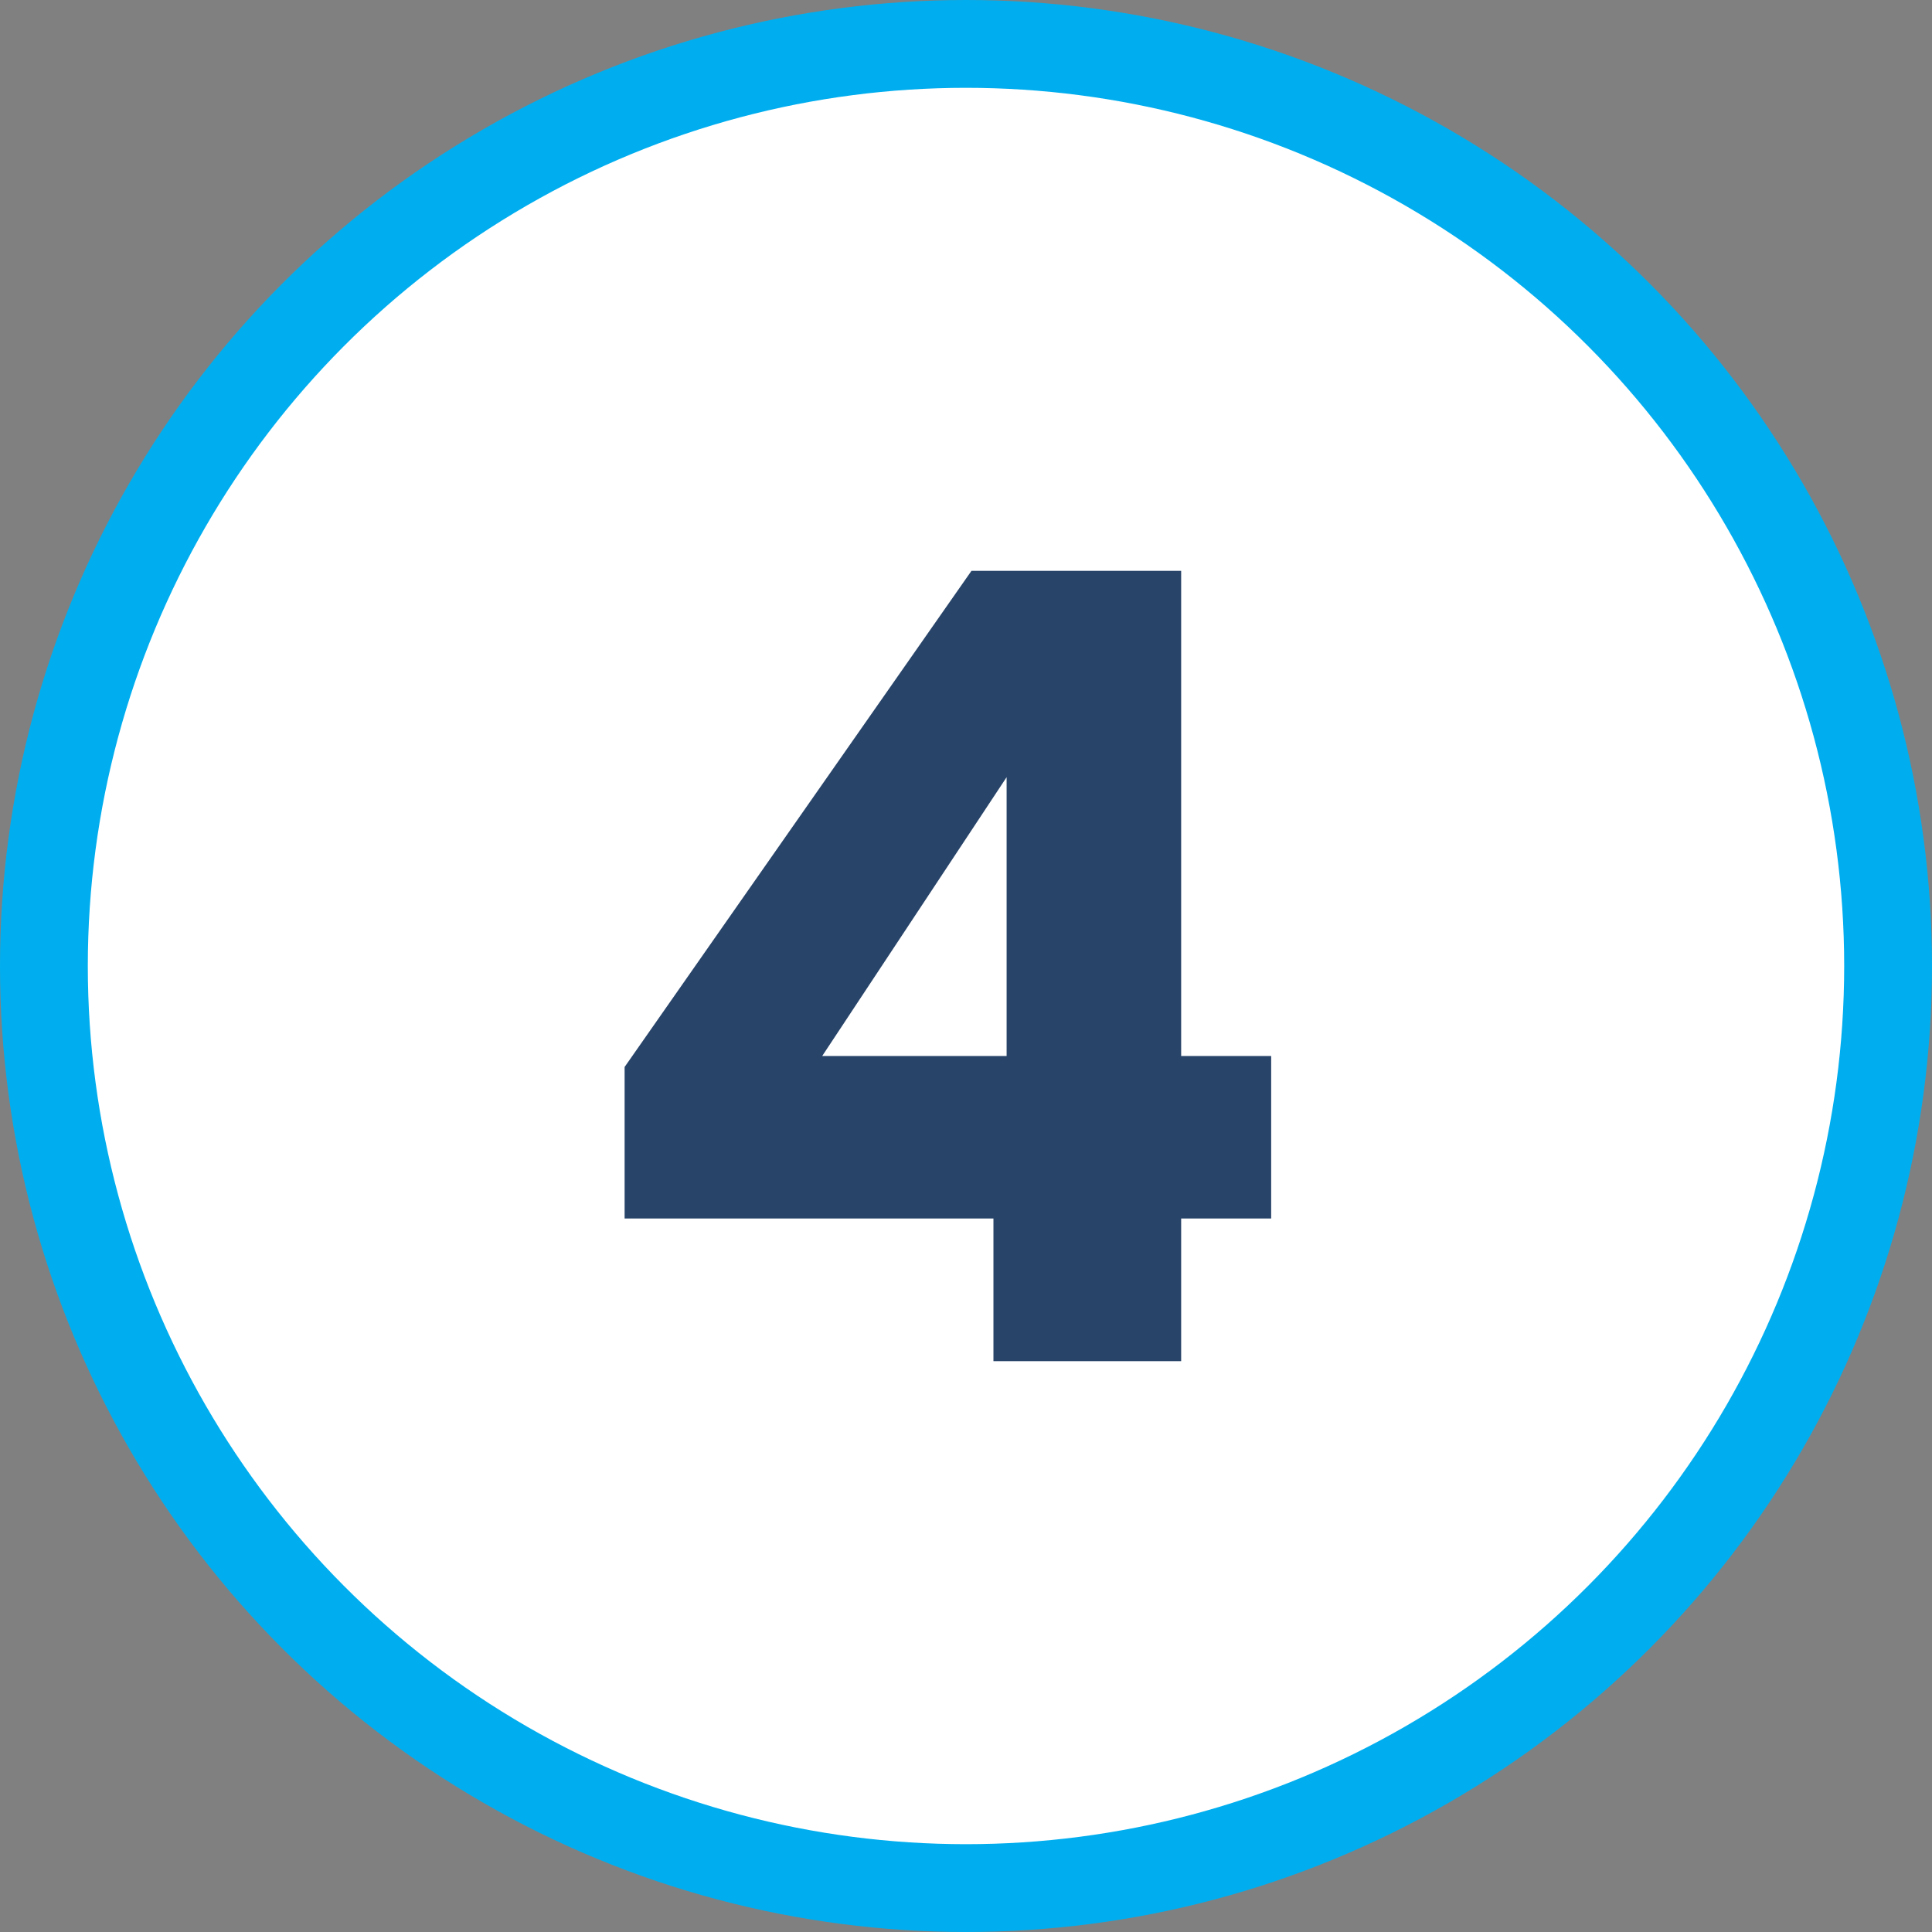
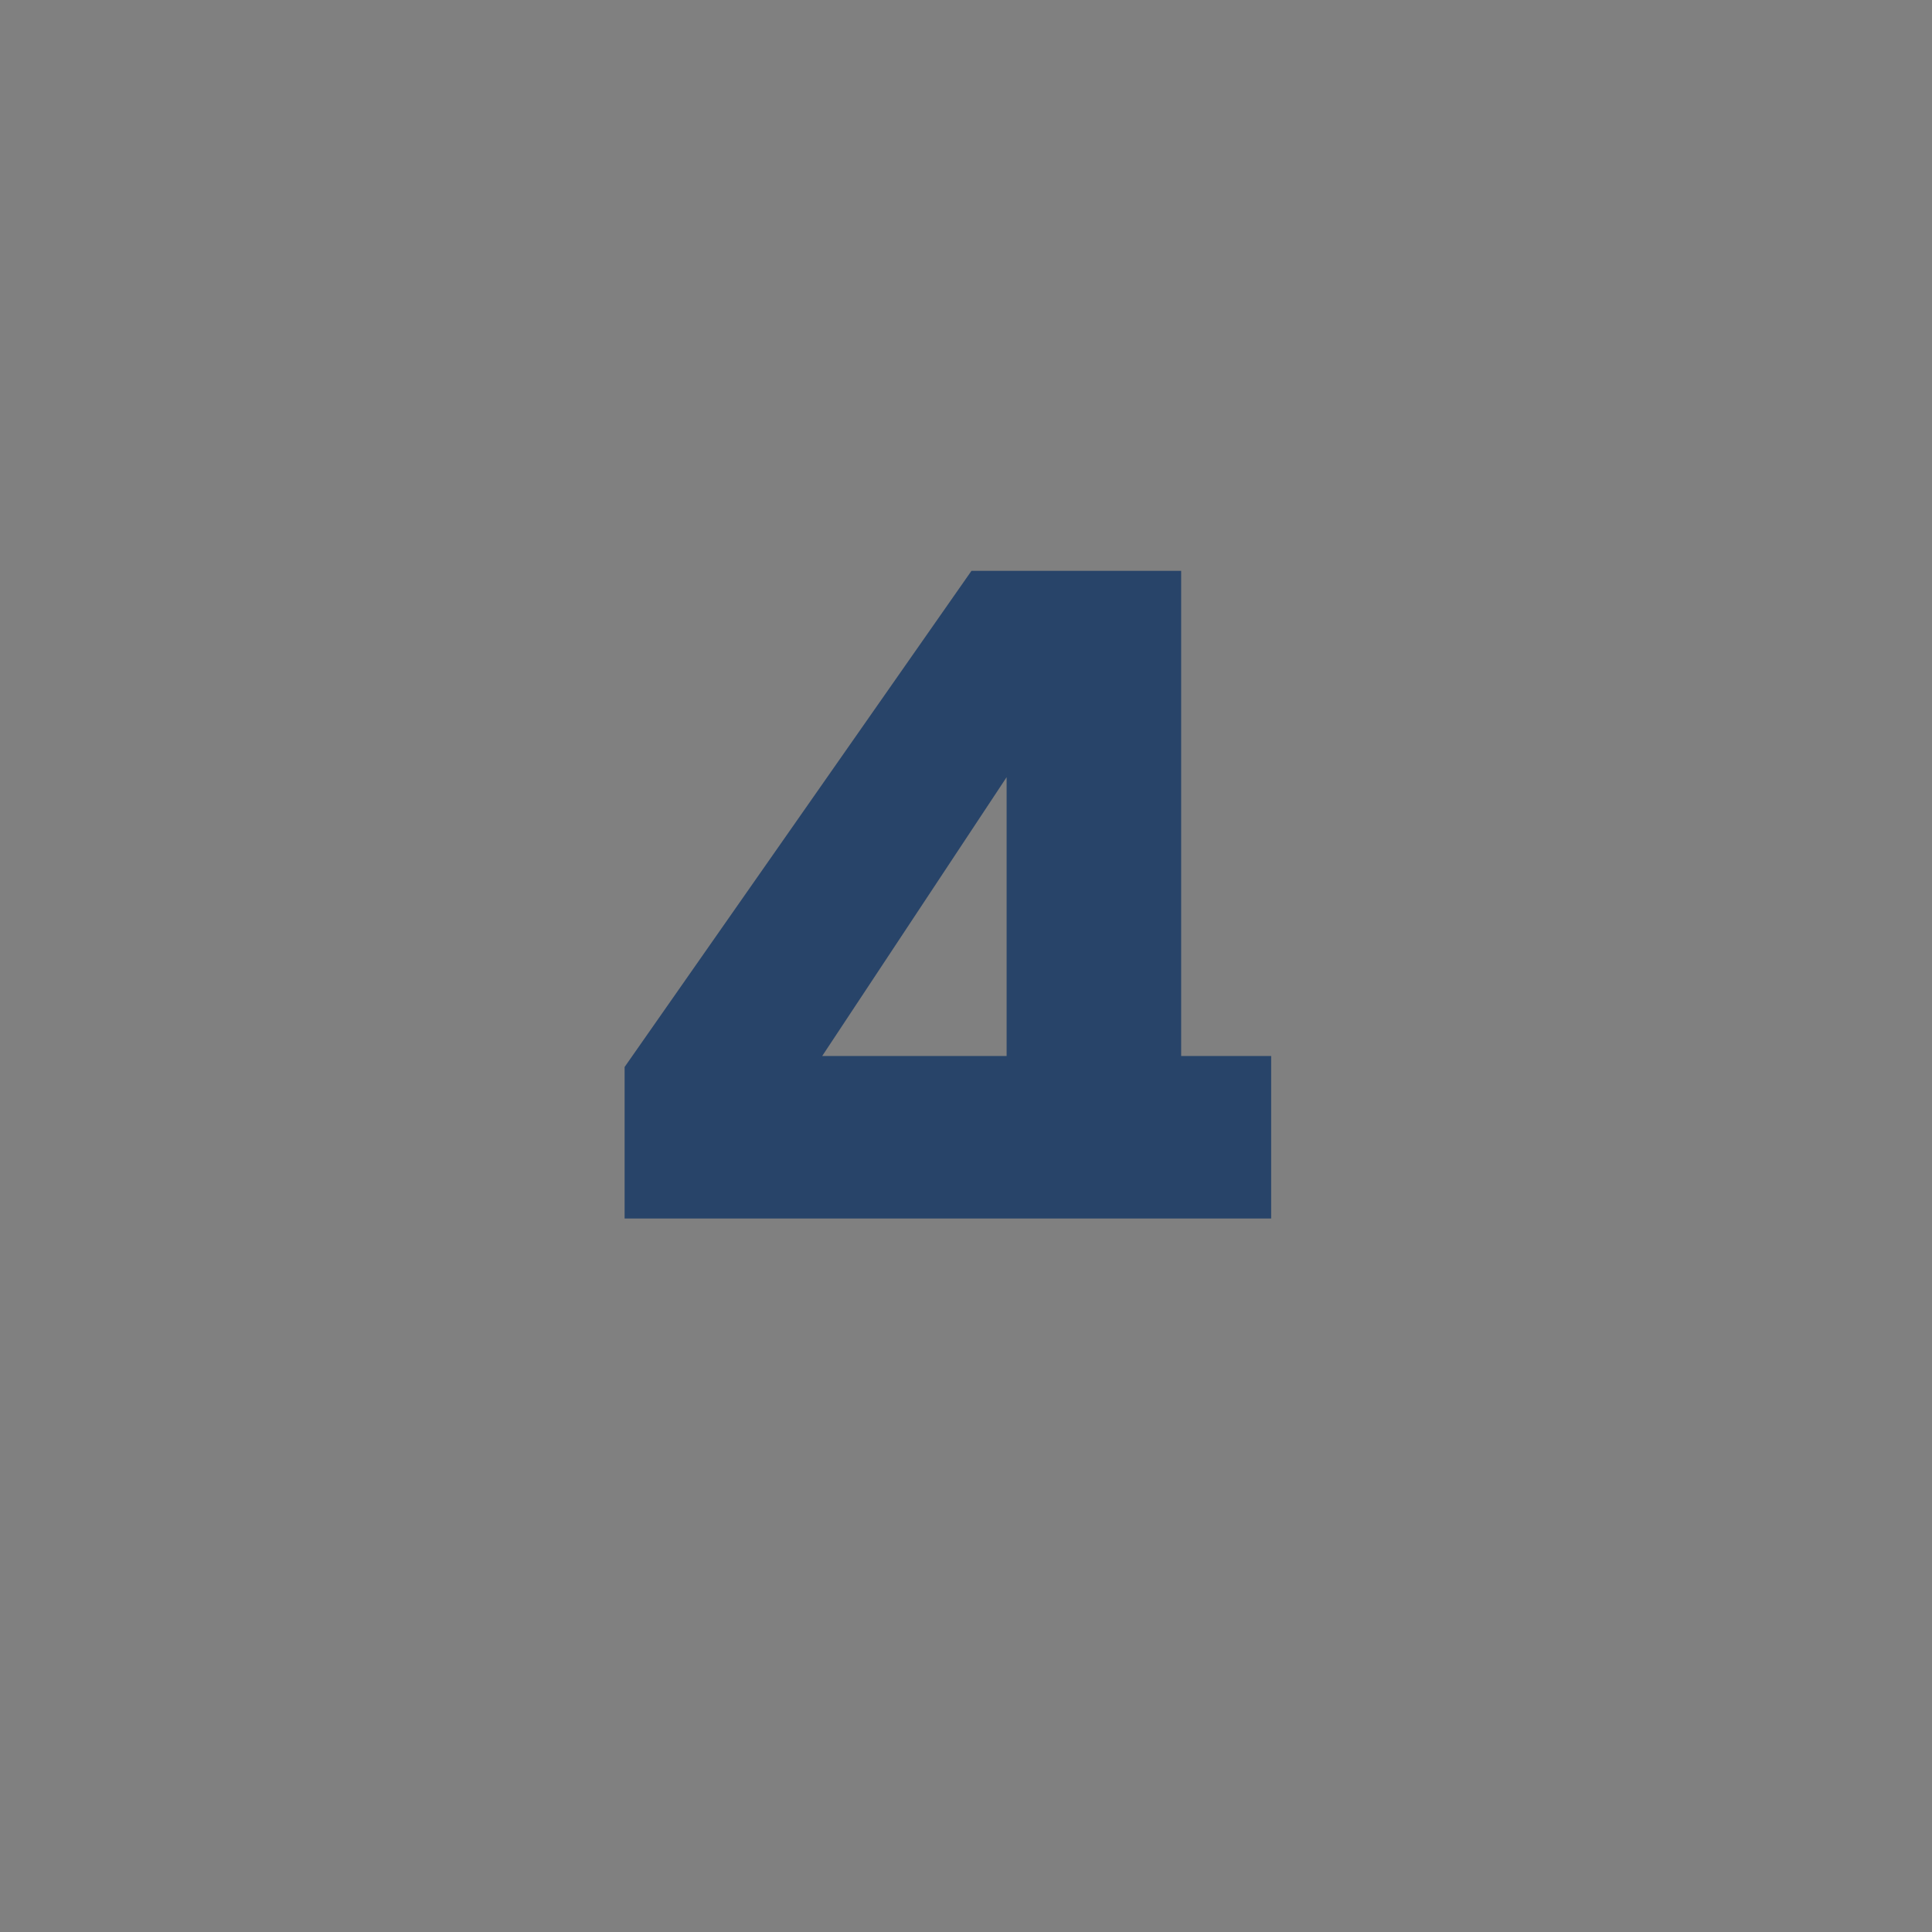
<svg xmlns="http://www.w3.org/2000/svg" width="44" height="44" viewBox="0 0 44 44" fill="none">
  <rect x="0" y="0" width="44" height="44" fill="#808080" stroke="none" />
-   <circle cx="22" cy="22" r="21" fill="white" stroke="#00AEEF" stroke-width="2" />
-   <path d="M14.225 27.75V24.3L22.125 13H26.9V24.05H28.95V27.75H26.9V31H22.625V27.75H14.225ZM22.925 17.7L18.725 24.05H22.925V17.7Z" fill="#284469" />
+   <path d="M14.225 27.75V24.3L22.125 13H26.9V24.05H28.95V27.75H26.9V31V27.75H14.225ZM22.925 17.7L18.725 24.05H22.925V17.7Z" fill="#284469" />
</svg>